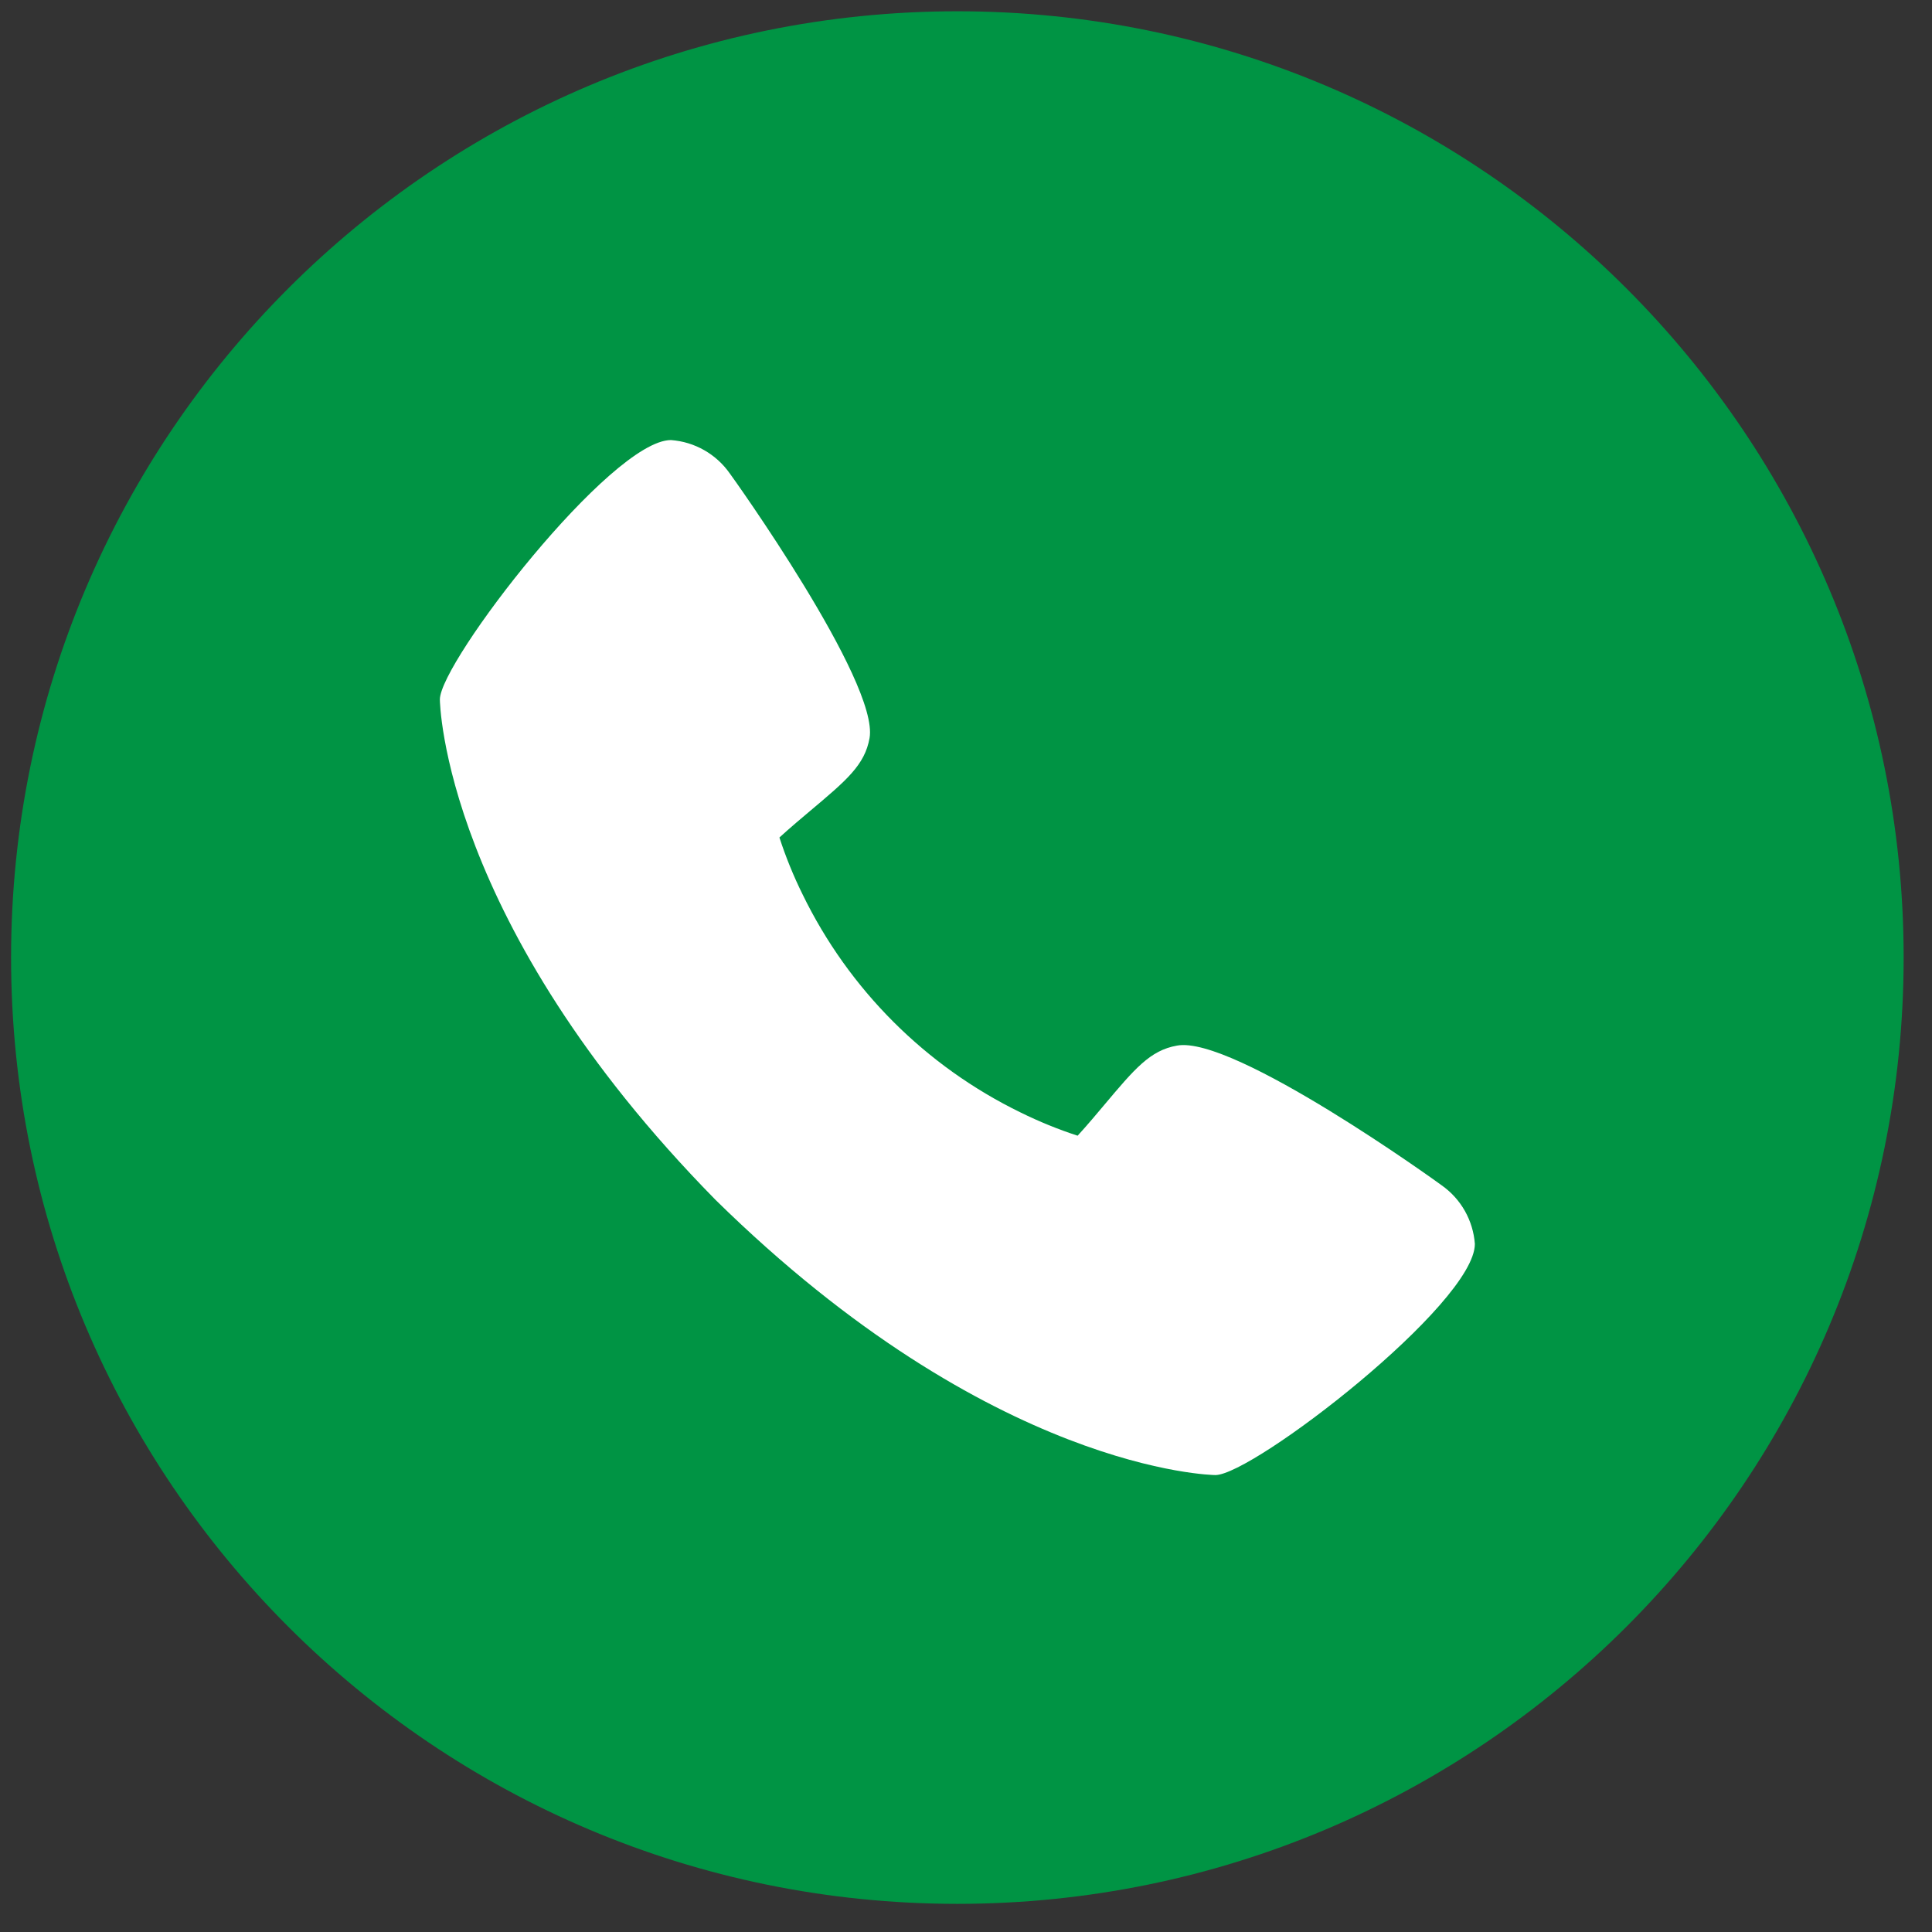
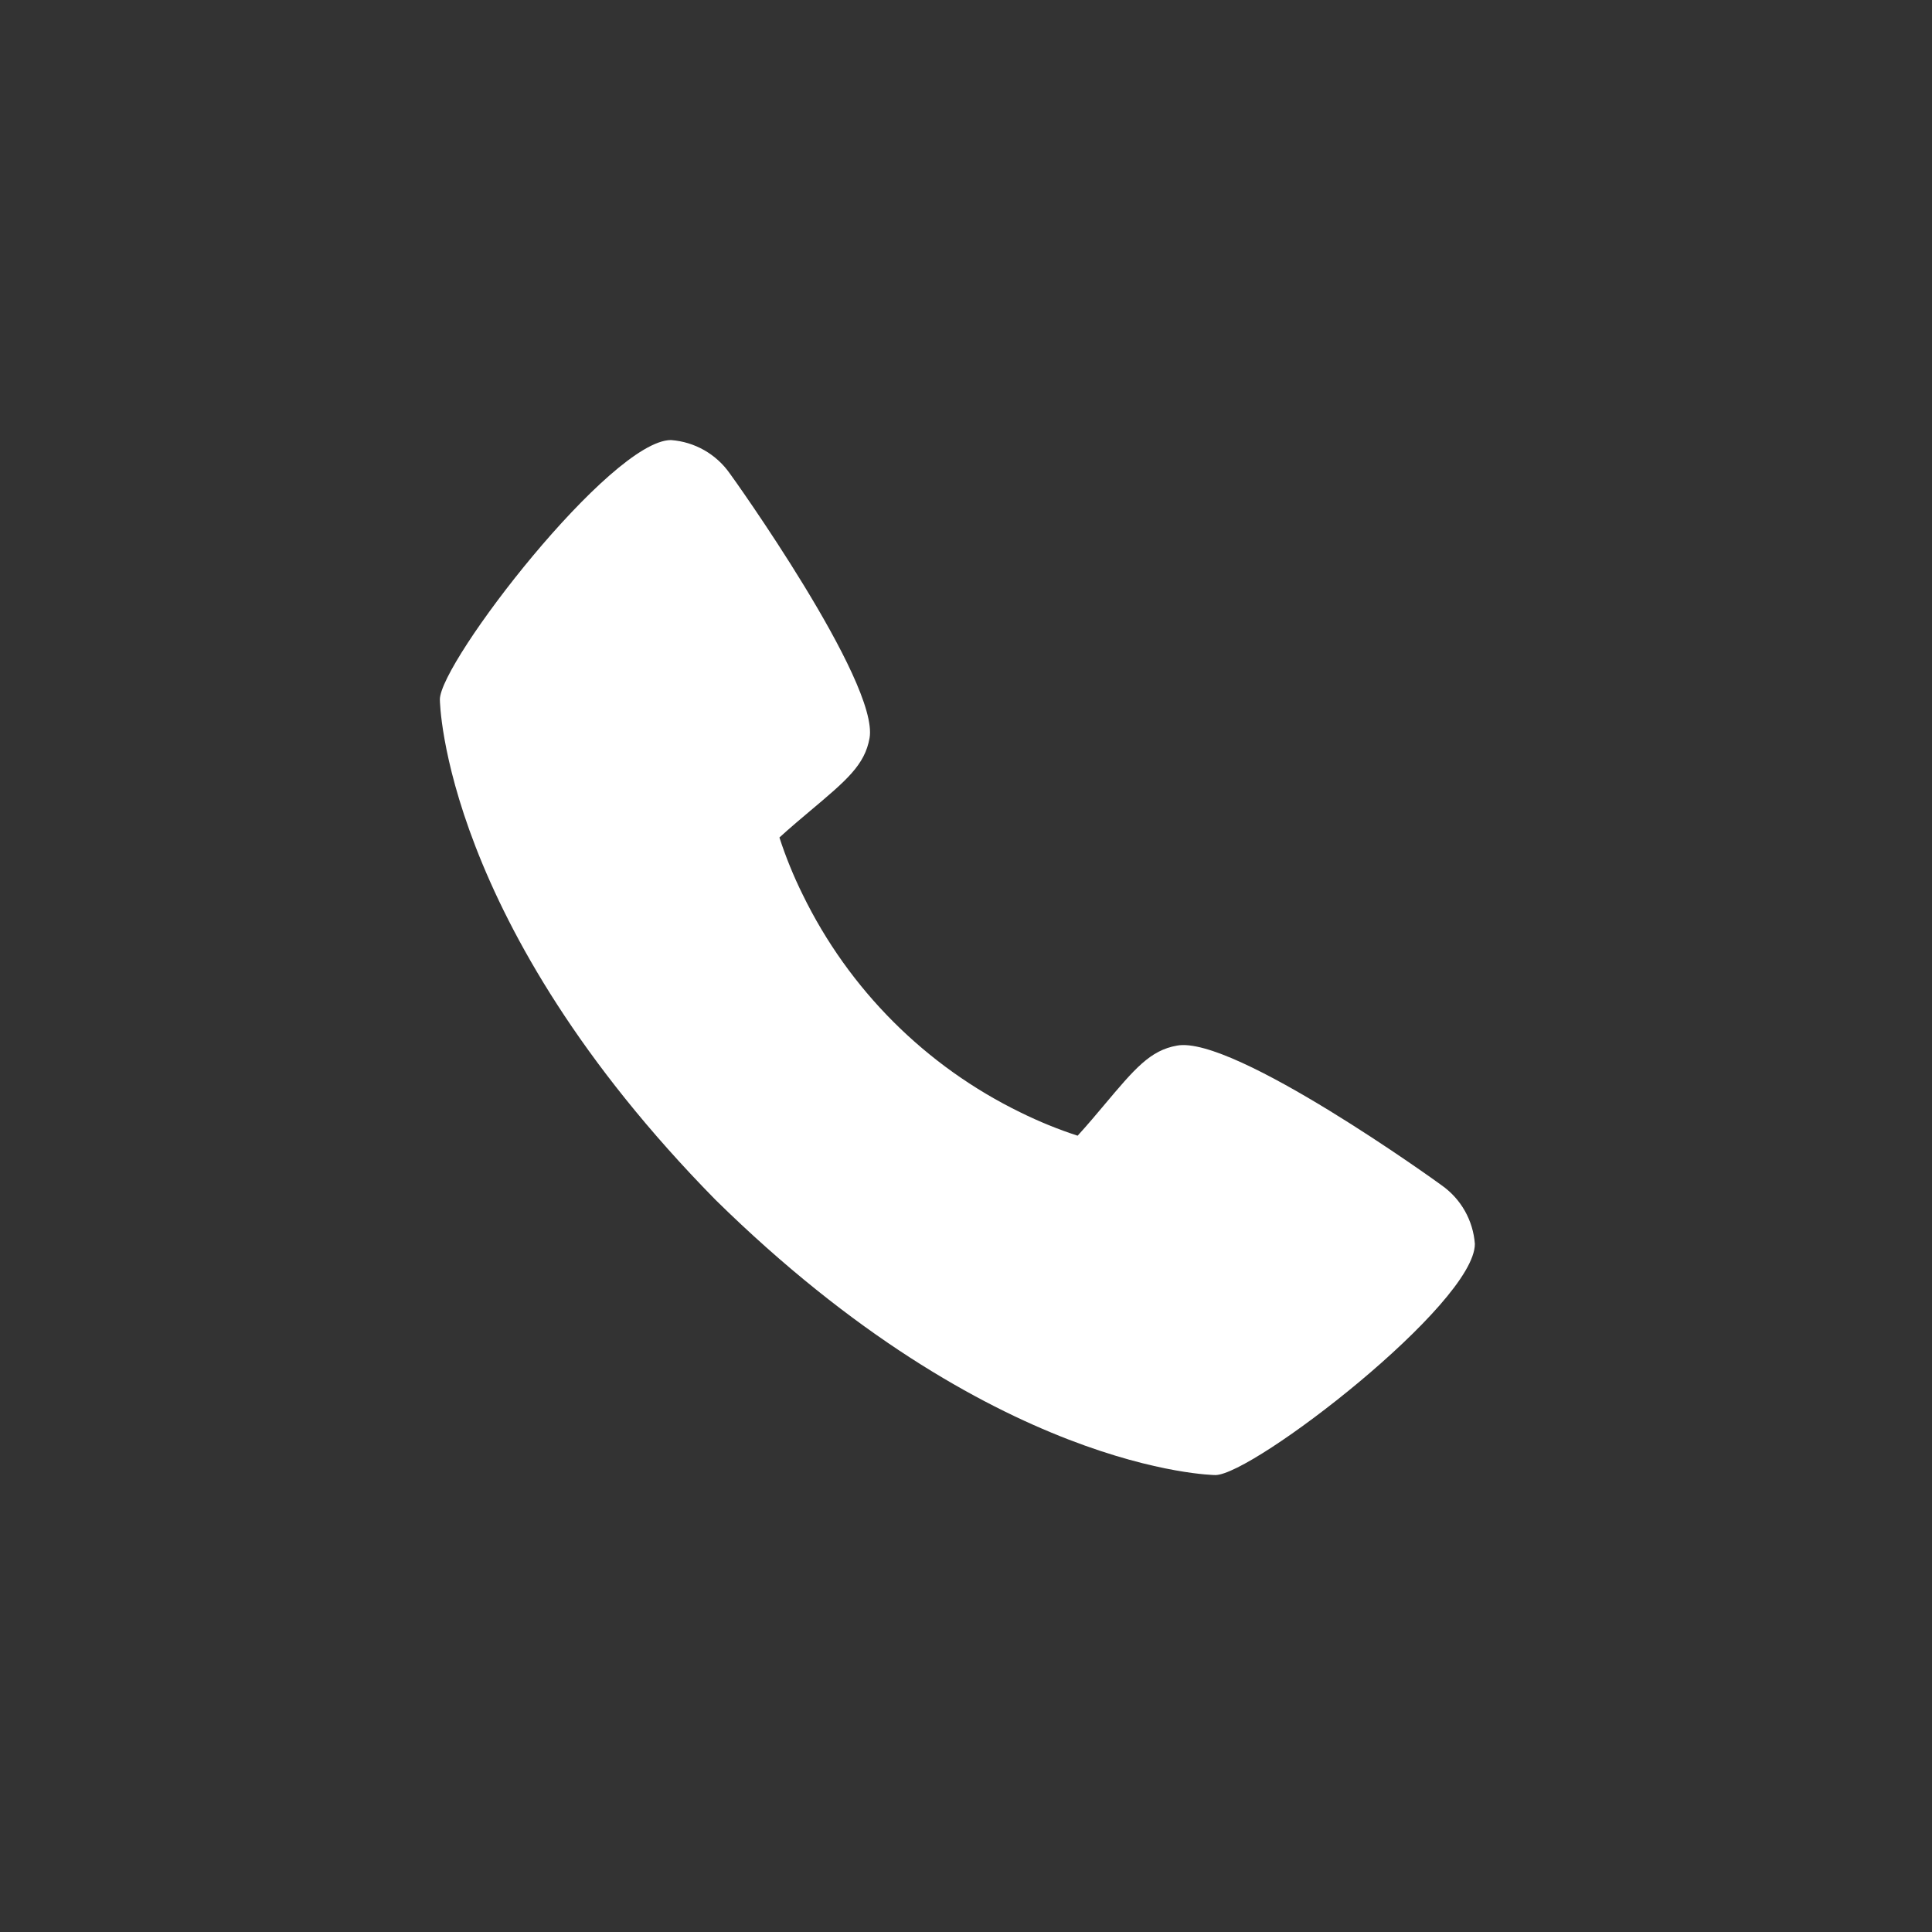
<svg xmlns="http://www.w3.org/2000/svg" width="49" height="49" viewBox="0 0 49 49" fill="none">
  <rect x="0" y="0" width="49" height="49" fill="#333333" stroke="none" />
-   <path d="M24.281 0.786C37.26 0.786 47.781 11.307 47.781 24.286C47.781 37.264 37.26 47.786 24.281 47.786C11.302 47.786 0.781 37.264 0.781 24.286C0.781 11.307 11.302 0.786 24.281 0.786Z" fill="#009444" stroke="#009444" />
  <path d="M36.562 30.061C36.49 30.004 31.281 26.249 29.851 26.519C29.169 26.639 28.779 27.105 27.995 28.037C27.869 28.187 27.567 28.548 27.331 28.804C26.836 28.643 26.354 28.446 25.887 28.216C23.477 27.043 21.529 25.095 20.356 22.685C20.125 22.218 19.929 21.736 19.768 21.241C20.025 21.004 20.386 20.702 20.54 20.572C21.467 19.793 21.933 19.403 22.054 18.719C22.302 17.301 18.55 12.057 18.51 12.009C18.34 11.766 18.118 11.564 17.86 11.417C17.602 11.27 17.314 11.183 17.018 11.161C15.498 11.161 11.156 16.793 11.156 17.741C11.156 17.797 11.236 23.4 18.145 30.429C25.167 37.331 30.77 37.411 30.825 37.411C31.774 37.411 37.406 33.069 37.406 31.548C37.384 31.253 37.297 30.967 37.151 30.709C37.005 30.452 36.804 30.231 36.562 30.061Z" fill="white" />
</svg>